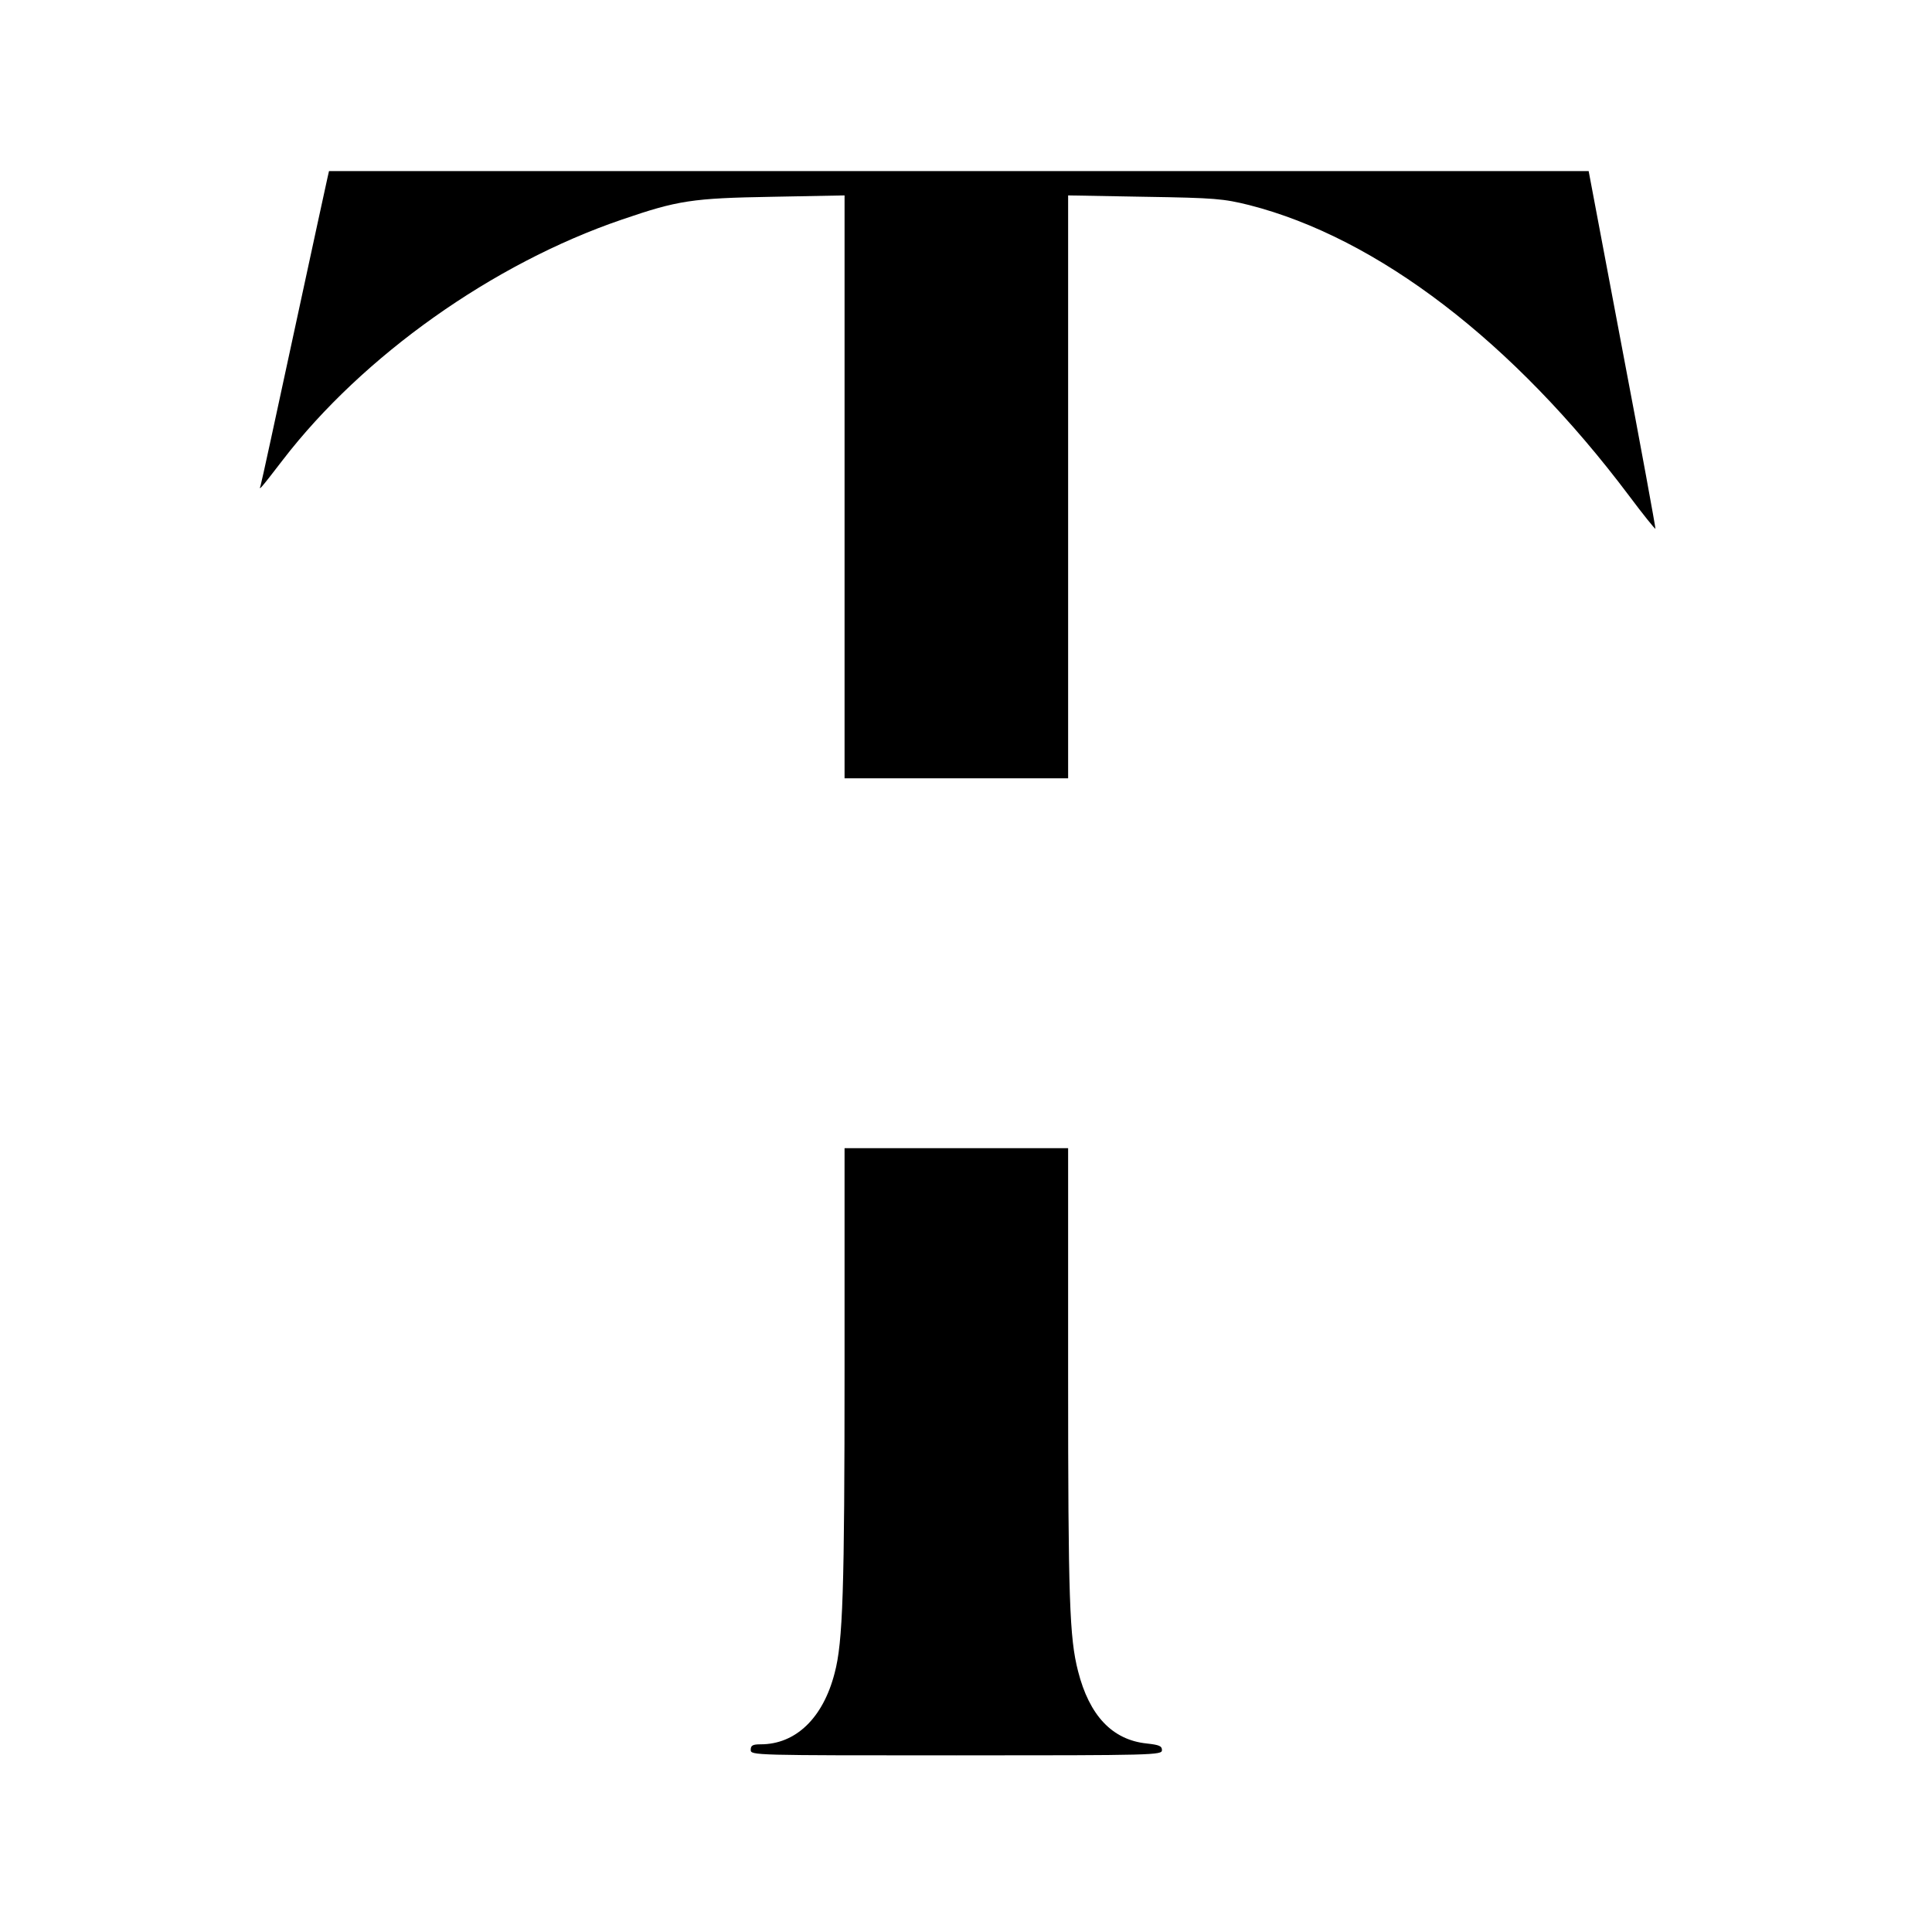
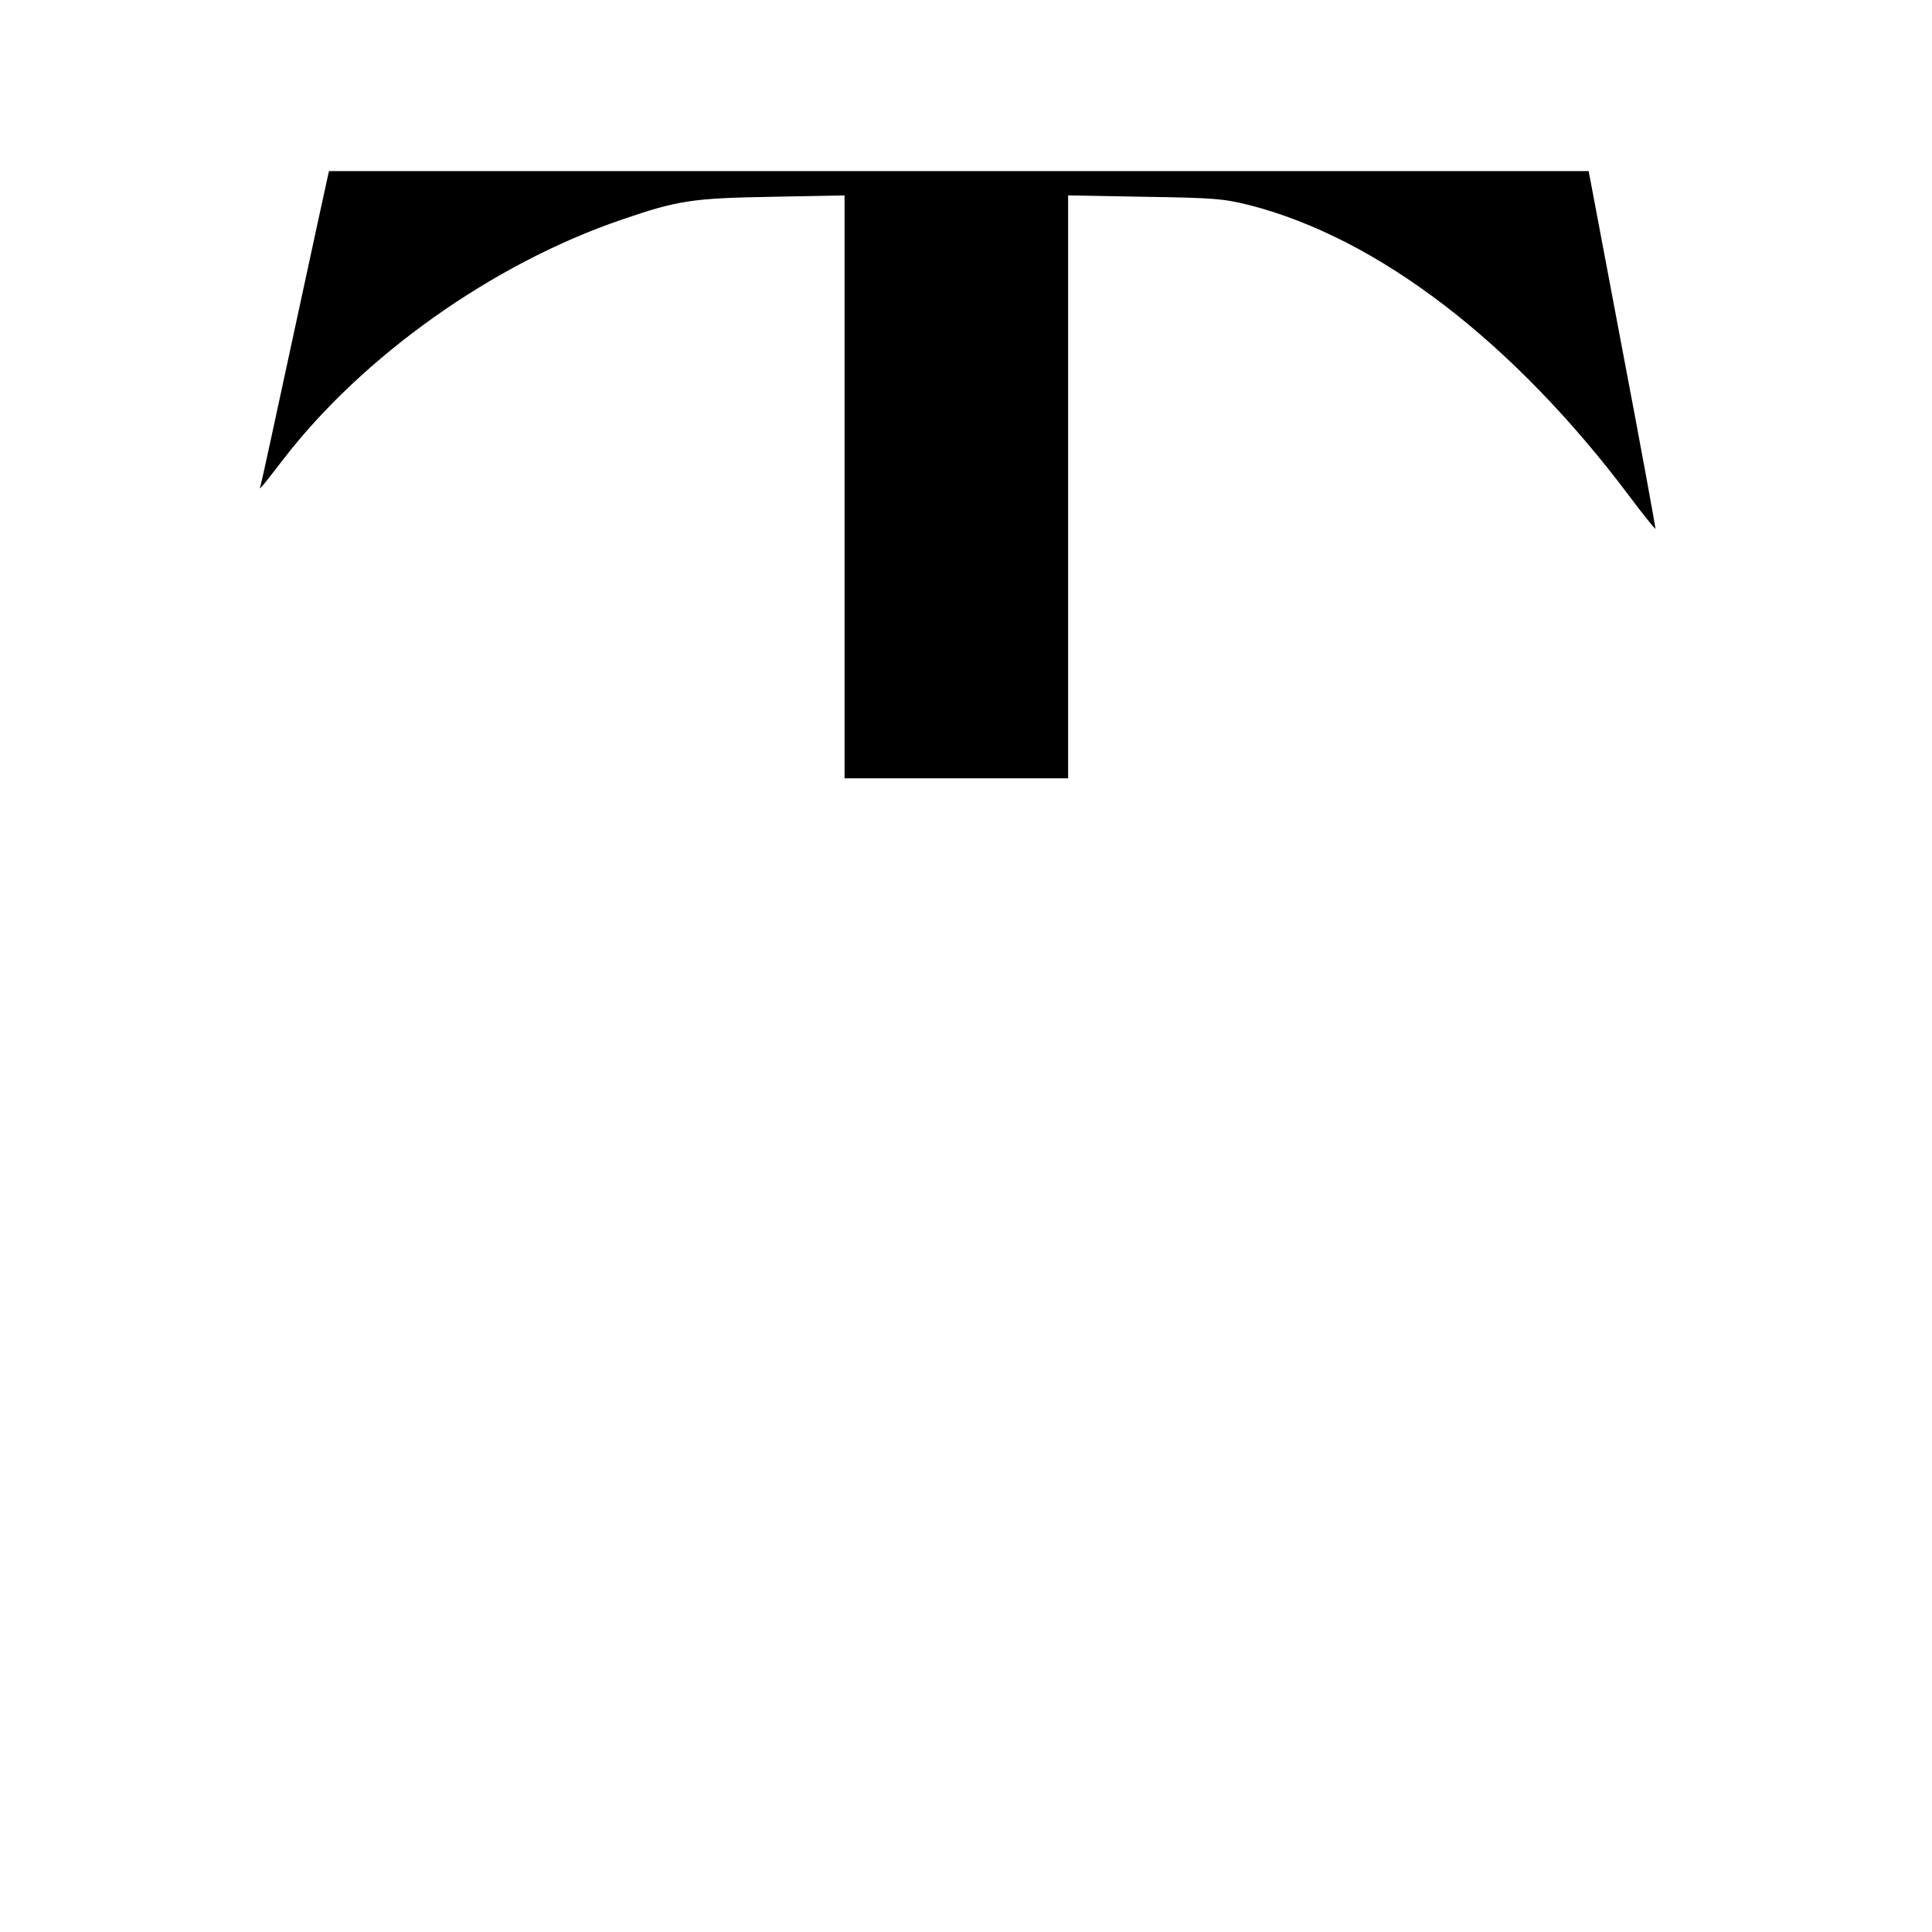
<svg xmlns="http://www.w3.org/2000/svg" version="1.0" width="700pt" height="700pt" viewBox="0 0 700 700" preserveAspectRatio="xMidYMid meet">
  <g transform="translate(0,700) scale(0.1,-0.1)" fill="#000000" stroke="none">
    <path d="M1187 6358 c-3 -13 -58 -266 -122 -563 -64 -297 -118 -547 -121 -555 -7 -19 -2 -14 81 94 290 377 761 711 1227 870 204 70 255 78 546 83 l262 5 0 -1056 0 -1056 405 0 405 0 0 1056 0 1056 278 -5 c255 -4 285 -7 378 -30 466 -119 957 -495 1377 -1054 50 -67 93 -120 95 -119 1 2 -52 294 -120 650 l-122 646 -2282 0 -2282 0 -5 -22z" />
-     <path d="M3060 2043 c0 -806 -6 -993 -36 -1105 -42 -163 -141 -258 -268 -258 -29 0 -36 -4 -36 -20 0 -20 7 -20 745 -20 720 0 745 1 745 19 0 15 -10 19 -55 24 -125 13 -208 101 -249 262 -31 121 -36 256 -36 1073 l0 822 -405 0 -405 0 0 -797z" />
  </g>
</svg>